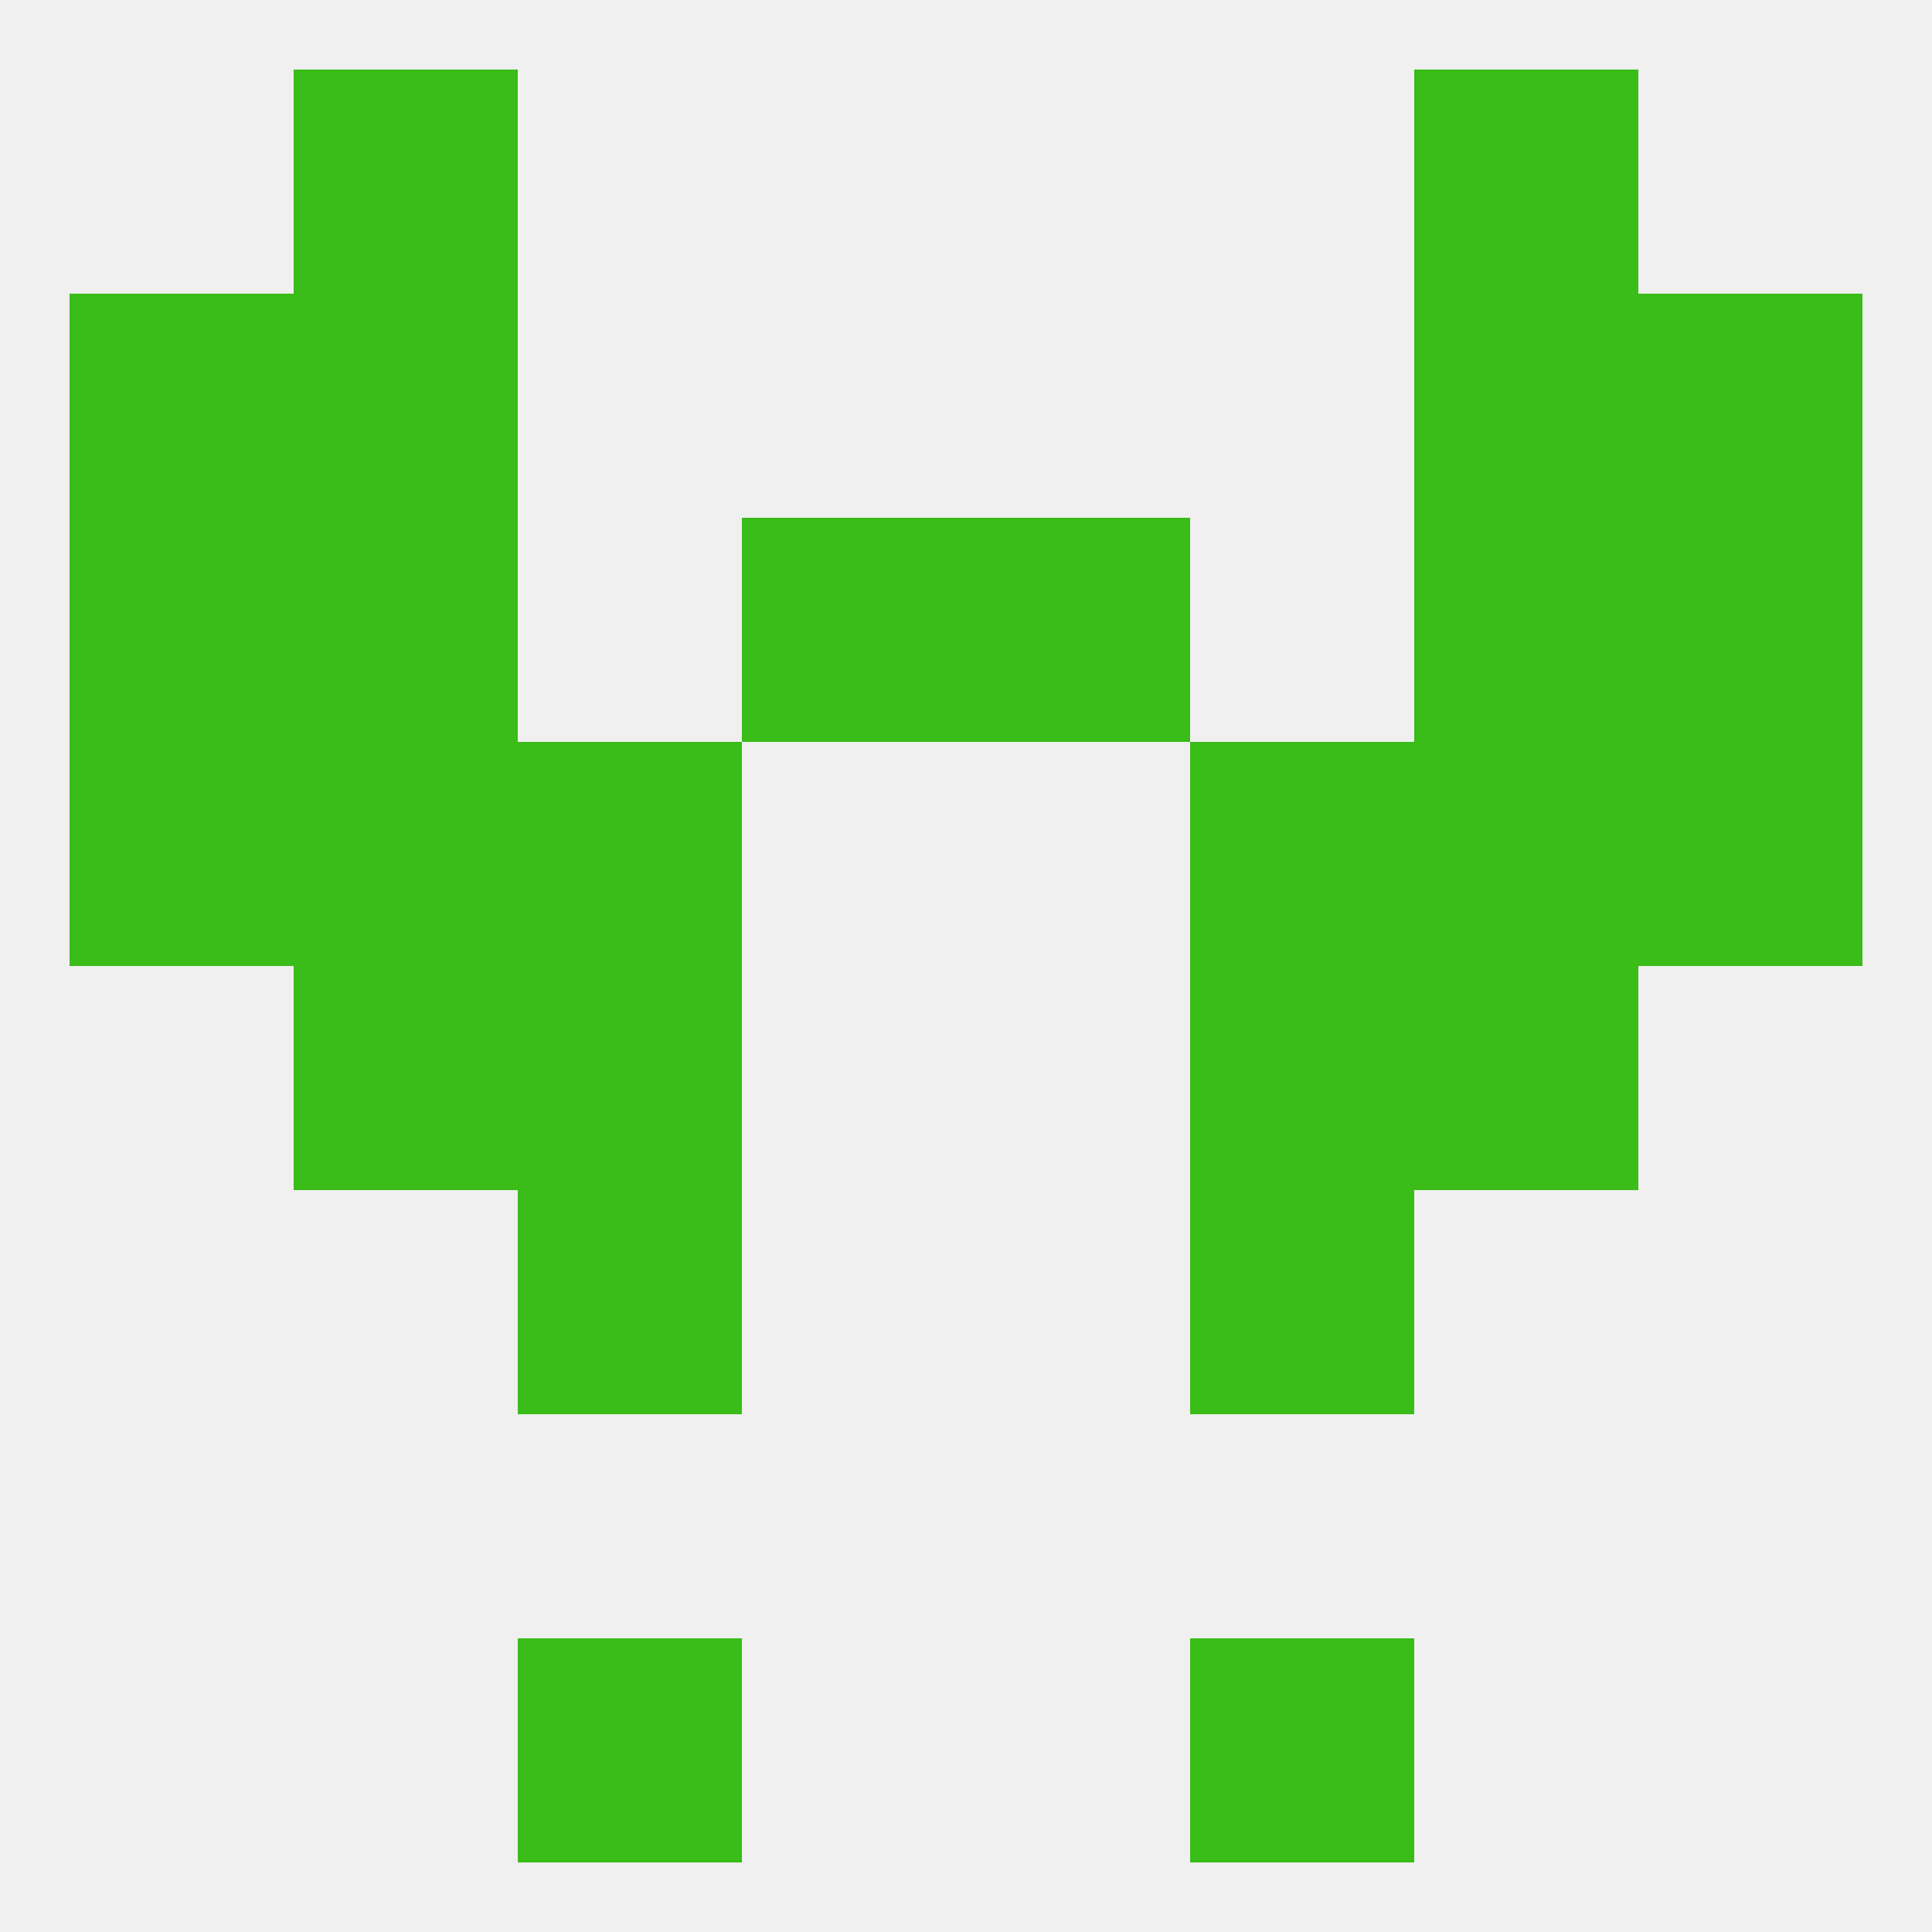
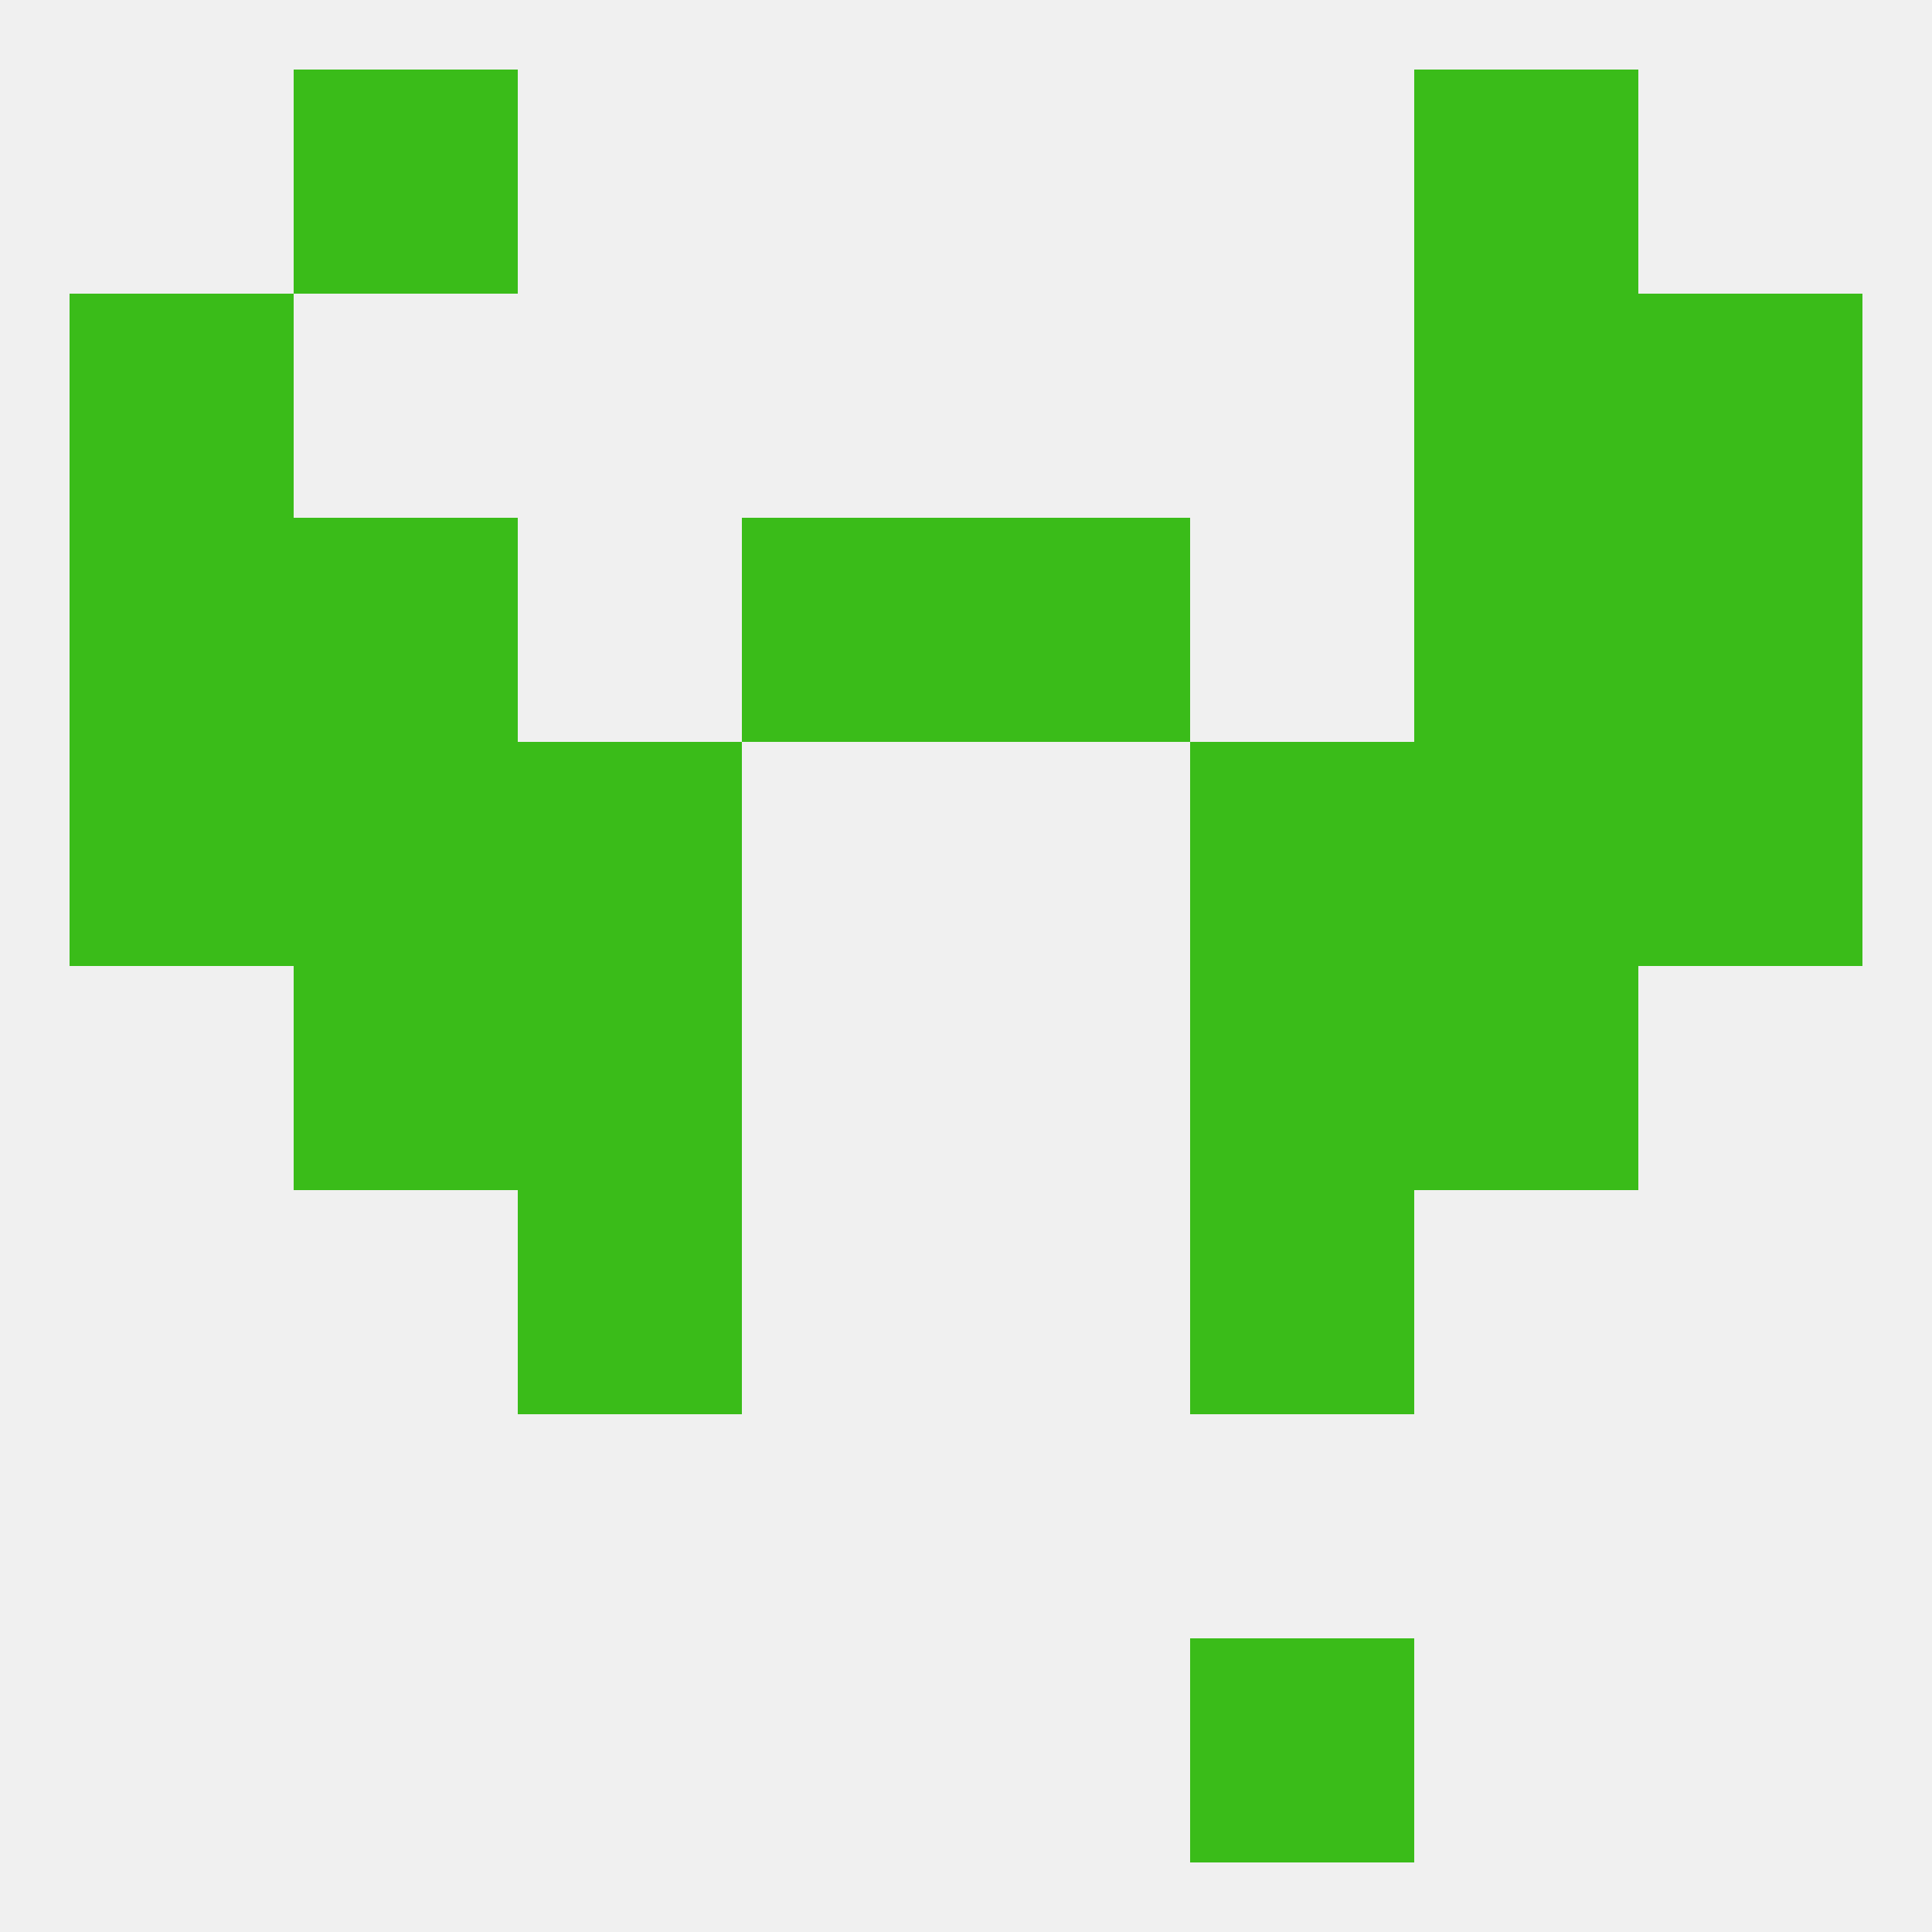
<svg xmlns="http://www.w3.org/2000/svg" version="1.1" baseprofile="full" width="250" height="250" viewBox="0 0 250 250">
  <rect width="100%" height="100%" fill="rgba(240,240,240,255)" />
  <rect x="67" y="96" width="29" height="29" fill="rgba(58,188,25,255)" />
  <rect x="154" y="96" width="29" height="29" fill="rgba(58,188,25,255)" />
  <rect x="9" y="96" width="29" height="29" fill="rgba(58,188,25,255)" />
  <rect x="212" y="96" width="29" height="29" fill="rgba(58,188,25,255)" />
  <rect x="38" y="96" width="29" height="29" fill="rgba(58,188,25,255)" />
  <rect x="183" y="96" width="29" height="29" fill="rgba(58,188,25,255)" />
  <rect x="212" y="67" width="29" height="29" fill="rgba(58,188,25,255)" />
  <rect x="96" y="67" width="29" height="29" fill="rgba(58,188,25,255)" />
  <rect x="125" y="67" width="29" height="29" fill="rgba(58,188,25,255)" />
  <rect x="38" y="67" width="29" height="29" fill="rgba(58,188,25,255)" />
  <rect x="183" y="67" width="29" height="29" fill="rgba(58,188,25,255)" />
  <rect x="9" y="67" width="29" height="29" fill="rgba(58,188,25,255)" />
  <rect x="9" y="38" width="29" height="29" fill="rgba(58,188,25,255)" />
  <rect x="212" y="38" width="29" height="29" fill="rgba(58,188,25,255)" />
-   <rect x="38" y="38" width="29" height="29" fill="rgba(58,188,25,255)" />
  <rect x="183" y="38" width="29" height="29" fill="rgba(58,188,25,255)" />
  <rect x="183" y="9" width="29" height="29" fill="rgba(58,188,25,255)" />
  <rect x="38" y="9" width="29" height="29" fill="rgba(58,188,25,255)" />
  <rect x="154" y="212" width="29" height="29" fill="rgba(58,188,25,255)" />
-   <rect x="67" y="212" width="29" height="29" fill="rgba(58,188,25,255)" />
  <rect x="38" y="125" width="29" height="29" fill="rgba(58,188,25,255)" />
  <rect x="183" y="125" width="29" height="29" fill="rgba(58,188,25,255)" />
  <rect x="67" y="125" width="29" height="29" fill="rgba(58,188,25,255)" />
  <rect x="154" y="125" width="29" height="29" fill="rgba(58,188,25,255)" />
  <rect x="67" y="154" width="29" height="29" fill="rgba(58,188,25,255)" />
  <rect x="154" y="154" width="29" height="29" fill="rgba(58,188,25,255)" />
</svg>